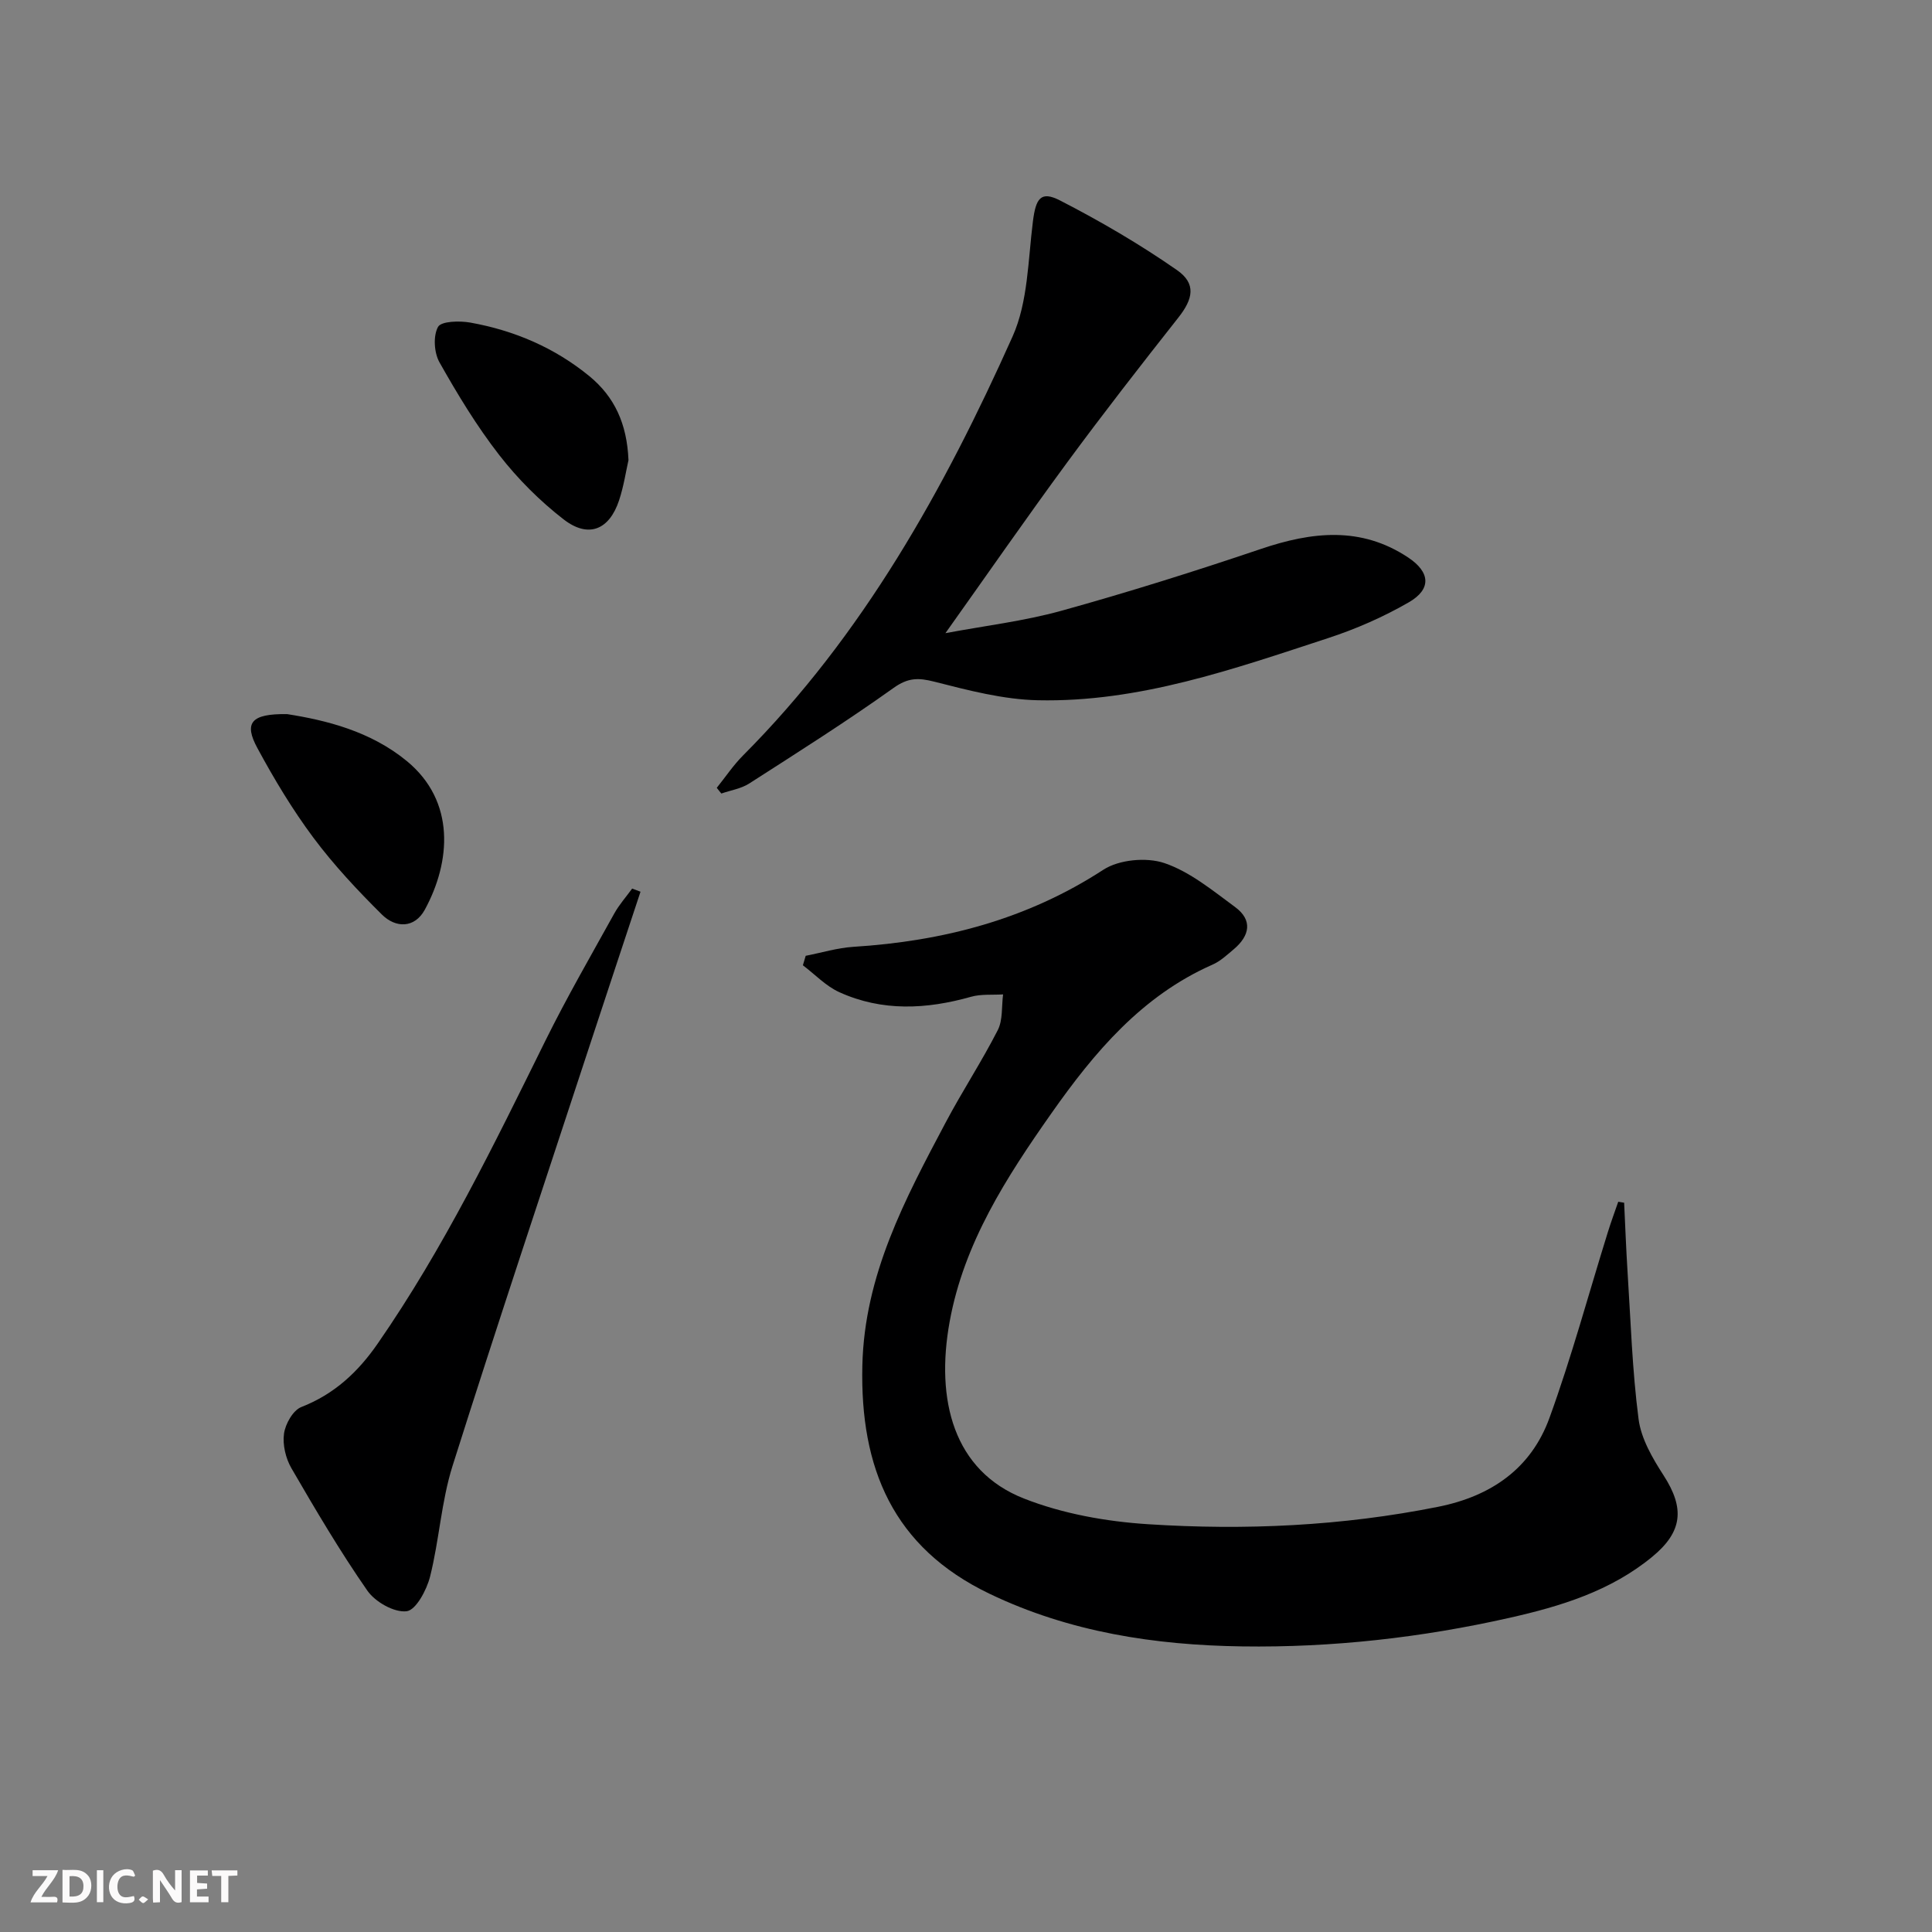
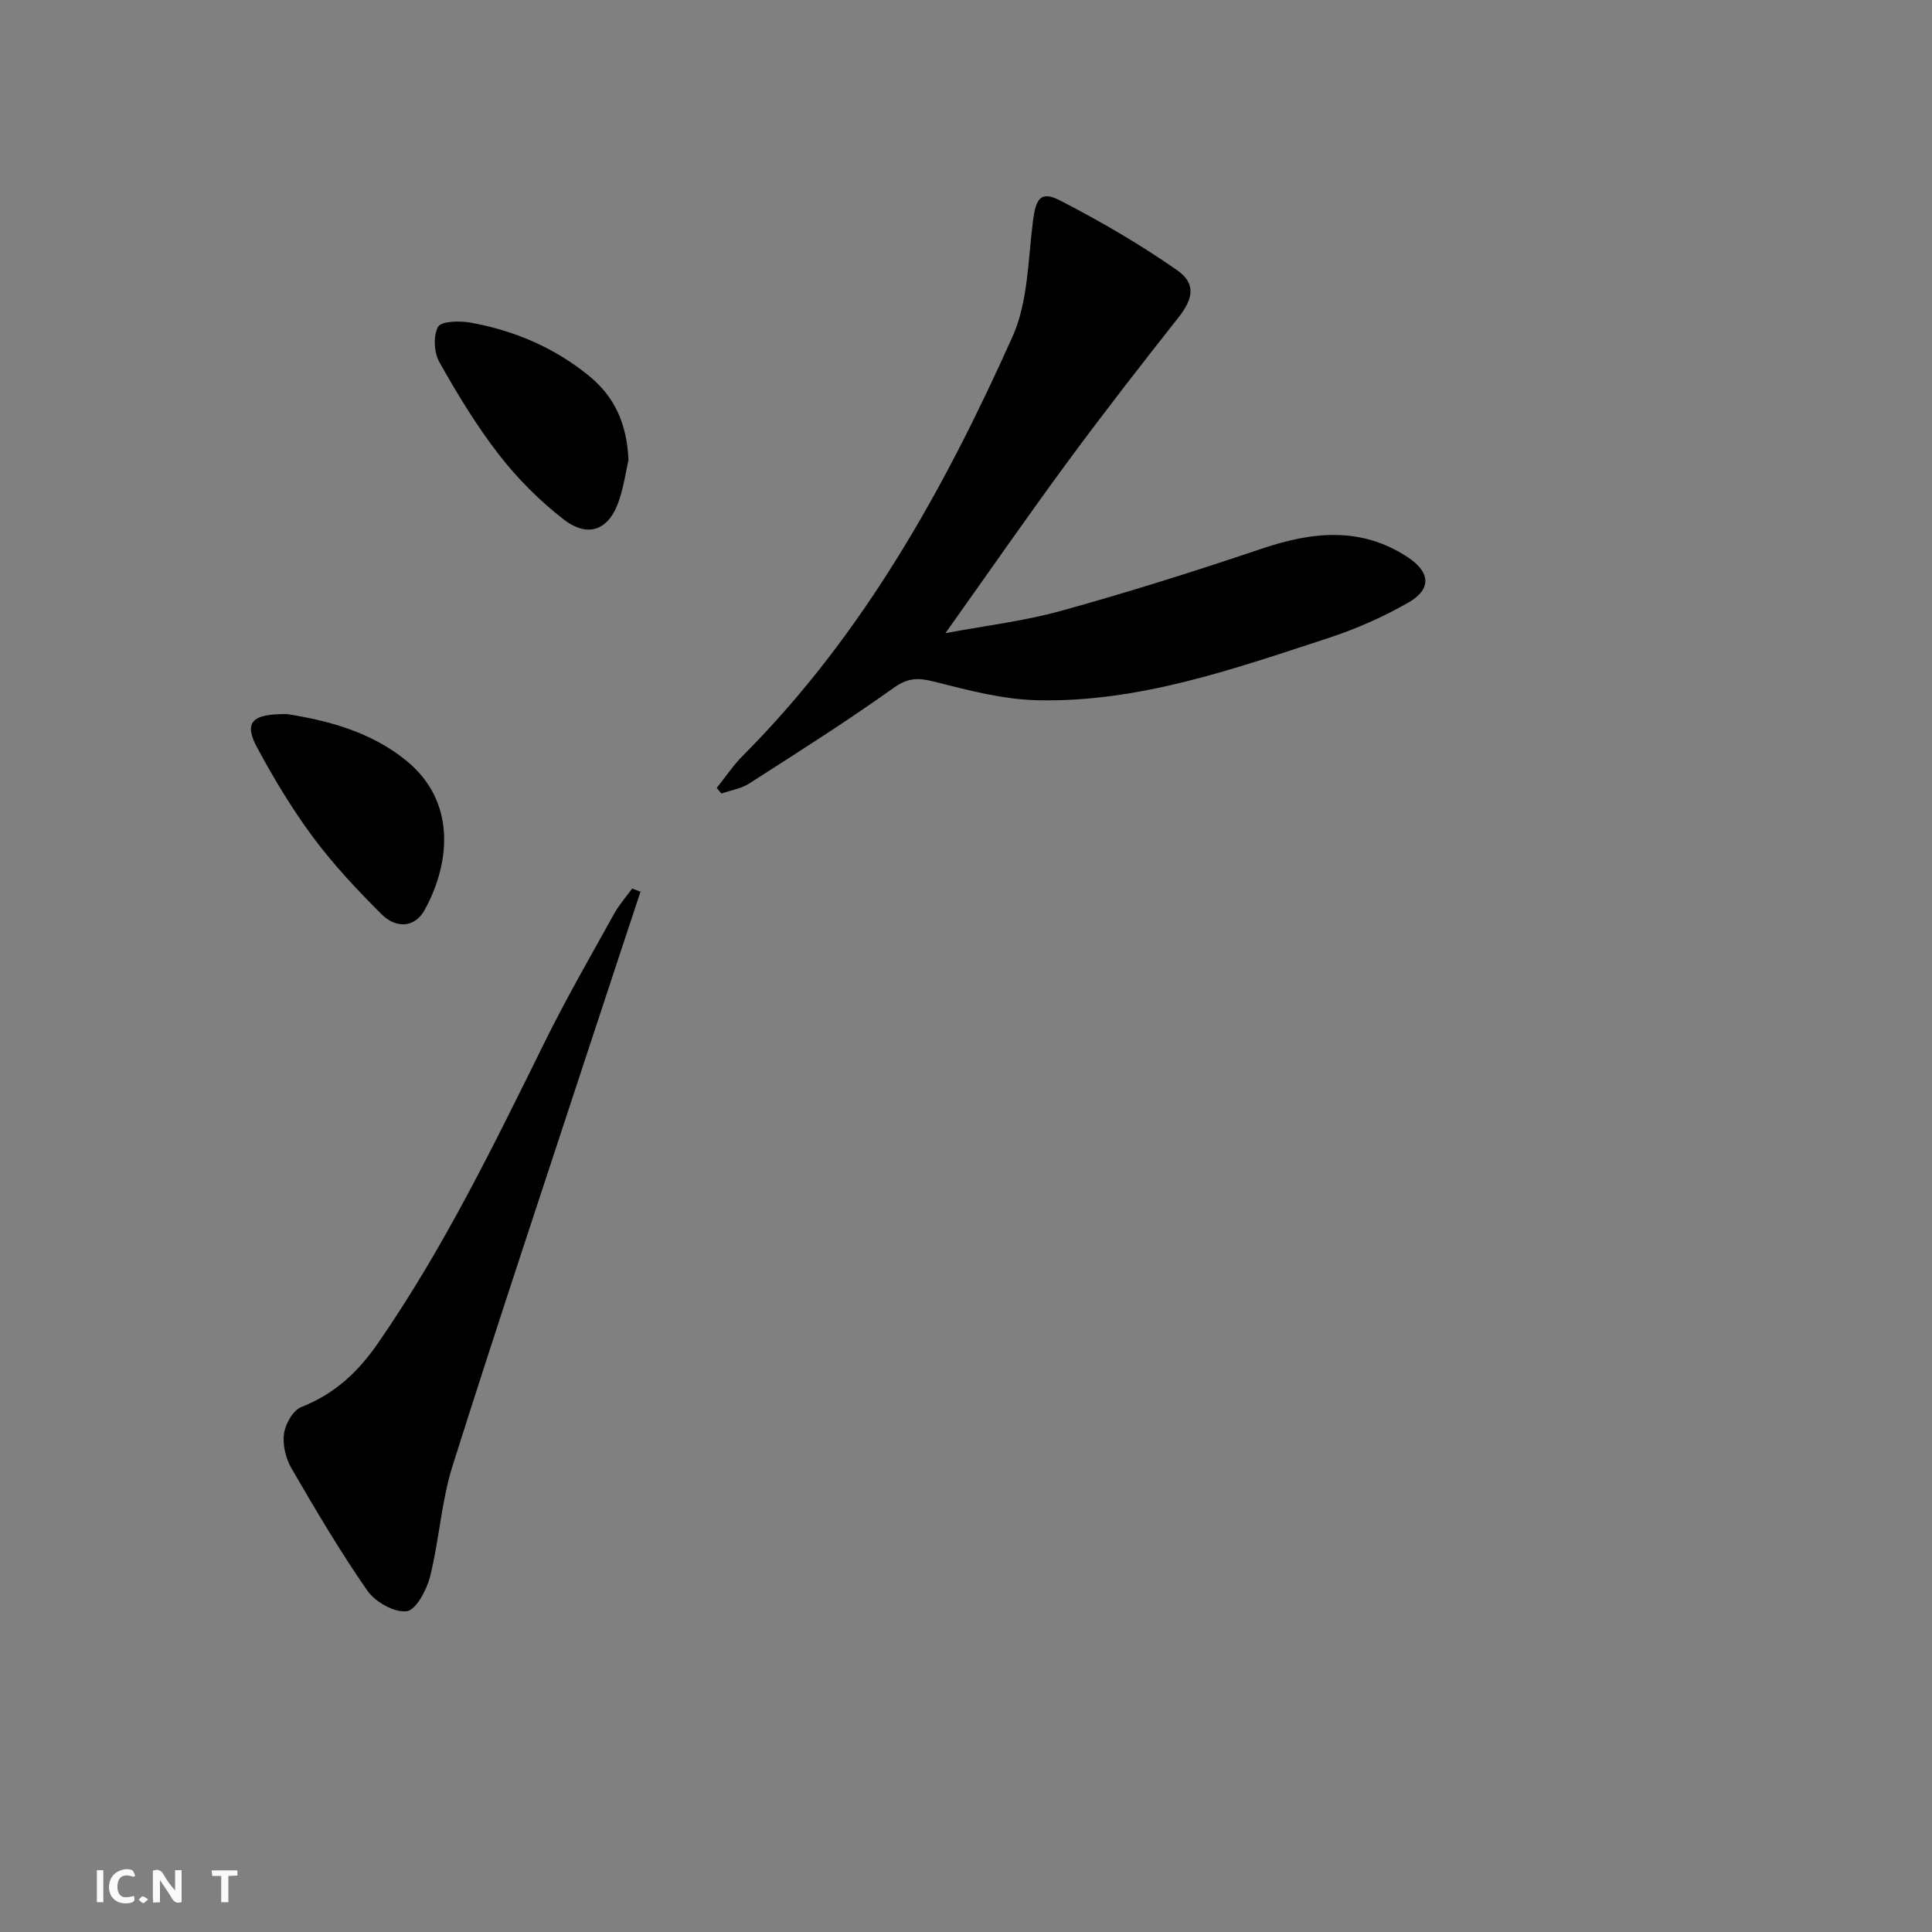
<svg xmlns="http://www.w3.org/2000/svg" enable-background="new 0 0 400 400" viewBox="0 0 400 400">
  <rect x="0" y="0" width="400" height="400" fill="#808080" stroke="none" />
  <g fill="#fbfafa">
    <path d="m37.59 393.81c-.92.31-1.52.05-2-.78-.7-1.2-1.52-2.34-2.47-3.78v4.59c-.55.03-.95.05-1.41.07-.03-.37-.06-.64-.06-.91 0-1.91 0-3.81 0-5.7 1.13-.41 1.77-.03 2.29.91.62 1.11 1.38 2.14 2.31 3.19v-4.2h1.35v6.61z" />
-     <path d="m12.94 393.88v-6.75c1.9.19 3.93-.54 5.37 1.29.8 1.01.78 2.88.03 3.97-1.37 1.97-3.4 1.51-5.4 1.49m1.45-1.22c2.04.12 2.92-.58 2.89-2.21-.03-1.51-.98-2.19-2.89-2z" />
-     <path d="m11.81 393.87h-5.49c.68-2.18 2.47-3.48 3.51-5.45h-3.08v-1.21h5.29c-.71 2.13-2.44 3.48-3.47 5.51.86 0 1.63.04 2.39-.01.79-.05 1.14.21.85 1.16" />
-     <path d="m39.33 393.86v-6.61h3.7v1.07h-2.22v1.52c.68.04 1.34.09 2.07.13v1.07c-.72.05-1.38.09-2.1.14v1.48h2.4v1.19h-3.85z" />
    <path d="m27.71 388.56c-1.15-.3-2.46-.61-3.1.64-.37.73-.41 1.93-.06 2.67.63 1.35 1.99.93 3.17.68.35.94-.01 1.32-.93 1.46-1.62.25-3.05-.27-3.76-1.48-.73-1.25-.6-3.03.31-4.17.88-1.11 2.71-1.7 4-1.16.32.13.44.74.65 1.12-.1.08-.19.16-.28.24" />
    <path d="m49.15 387.24v1.07c-.59.02-1.17.05-1.87.08v5.44h-1.48v-5.44h-1.85c-.05-.4-.08-.73-.13-1.15z" />
    <path d="m20.06 387.21h1.33v6.62h-1.33z" />
    <path d="m30.68 393.25c-.49.38-.8.79-1.05.76-.32-.05-.6-.45-.9-.7.26-.24.51-.64.8-.67.29-.04.62.3 1.15.61" />
  </g>
-   <path d="m336.26 249.01c.23 4.73.4 9.46.7 14.18.66 10.22.97 20.49 2.29 30.63.53 4.06 2.89 8.1 5.19 11.66 4.4 6.82 3.93 11.67-2.39 16.86-8.61 7.08-18.94 10.23-29.51 12.61-18.22 4.11-36.74 6.19-55.38 5.92-18.02-.26-35.7-2.94-52.27-10.89-20.03-9.6-26.84-26.06-26.35-47.25.43-18.78 8.86-34.5 17.26-50.35 3.42-6.46 7.46-12.6 10.78-19.11 1.07-2.1.77-4.91 1.1-7.39-2.22.14-4.54-.1-6.63.49-9.23 2.61-18.4 3.08-27.28-.95-2.78-1.26-5.04-3.68-7.54-5.57.19-.65.39-1.3.58-1.96 3.29-.64 6.57-1.65 9.89-1.86 18.54-1.17 35.91-5.66 51.74-15.96 3.25-2.11 8.92-2.63 12.63-1.38 5.31 1.8 10 5.69 14.64 9.1 3.68 2.7 3.05 5.94-.26 8.73-1.39 1.17-2.79 2.49-4.42 3.2-14.64 6.46-24.46 18.14-33.34 30.77-9.31 13.24-18.11 26.85-21.07 43.12-2.97 16.28.82 30.92 15.37 36.64 8.03 3.16 17 4.76 25.66 5.32 20.11 1.3 40.2.38 60.08-3.6 11.02-2.2 19.27-7.94 23.07-18.41 4.58-12.6 8.08-25.59 12.07-38.4.66-2.14 1.44-4.24 2.17-6.35.4.08.81.14 1.22.2z" fill="#000001" />
  <path d="m148.4 163.11c1.8-2.24 3.41-4.66 5.43-6.69 24.84-24.92 41.64-55.09 55.82-86.77 3.19-7.13 3.19-15.78 4.2-23.78.6-4.79 1.61-6.42 5.61-4.37 8.35 4.29 16.52 9.06 24.22 14.42 4.04 2.81 3.33 5.98.29 9.83-7.81 9.9-15.56 19.85-23.03 30-8.45 11.49-16.57 23.21-25.2 35.34 8.07-1.52 16.22-2.48 24.02-4.64 13.88-3.85 27.64-8.18 41.28-12.79 10.55-3.57 20.7-4.75 30.5 1.76 4.58 3.04 4.87 6.55.14 9.28-5.27 3.04-10.97 5.54-16.76 7.43-19.55 6.4-39.12 13.31-60.05 12.85-7.17-.16-14.38-2.05-21.4-3.84-3.33-.85-5.46-.86-8.47 1.29-9.72 6.94-19.84 13.34-29.89 19.79-1.67 1.07-3.83 1.4-5.76 2.07-.33-.38-.64-.78-.95-1.18z" fill="#000001" />
  <path d="m132.61 184.62c-3.41 10.33-6.85 20.65-10.24 30.98-9.61 29.29-19.39 58.52-28.68 87.91-2.33 7.39-2.75 15.36-4.65 22.91-.7 2.77-2.92 6.94-4.85 7.17-2.57.31-6.5-1.92-8.13-4.26-5.67-8.15-10.73-16.74-15.72-25.34-1.19-2.05-1.86-4.87-1.54-7.17.28-2.02 1.87-4.84 3.59-5.51 6.84-2.67 11.75-7.26 15.82-13.15 13.69-19.76 24.13-41.29 34.74-62.76 4.42-8.93 9.41-17.57 14.24-26.29 1.02-1.83 2.45-3.43 3.69-5.14.59.22 1.16.44 1.73.65z" fill="#000001" />
  <path d="m130.12 95.27c-.51 2.23-.97 5.37-1.95 8.33-2.03 6.12-6.35 7.9-11.48 3.93-4.93-3.82-9.49-8.38-13.32-13.31-4.66-5.99-8.64-12.57-12.38-19.2-1.12-1.99-1.34-5.46-.3-7.34.66-1.2 4.48-1.29 6.7-.89 9.11 1.64 17.46 5.2 24.67 11.12 5.16 4.26 7.75 9.8 8.06 17.36z" fill="#000001" />
  <path d="m59.45 147.85c8.07 1.27 17.26 3.53 24.79 9.73 10.12 8.34 9.1 20.86 3.72 30.75-2.12 3.89-6.03 3.85-8.89 1.02-5.04-5-9.94-10.23-14.18-15.91-4.34-5.82-8.12-12.12-11.58-18.52-2.87-5.27-1.35-7.18 6.14-7.07z" fill="#000001" />
</svg>